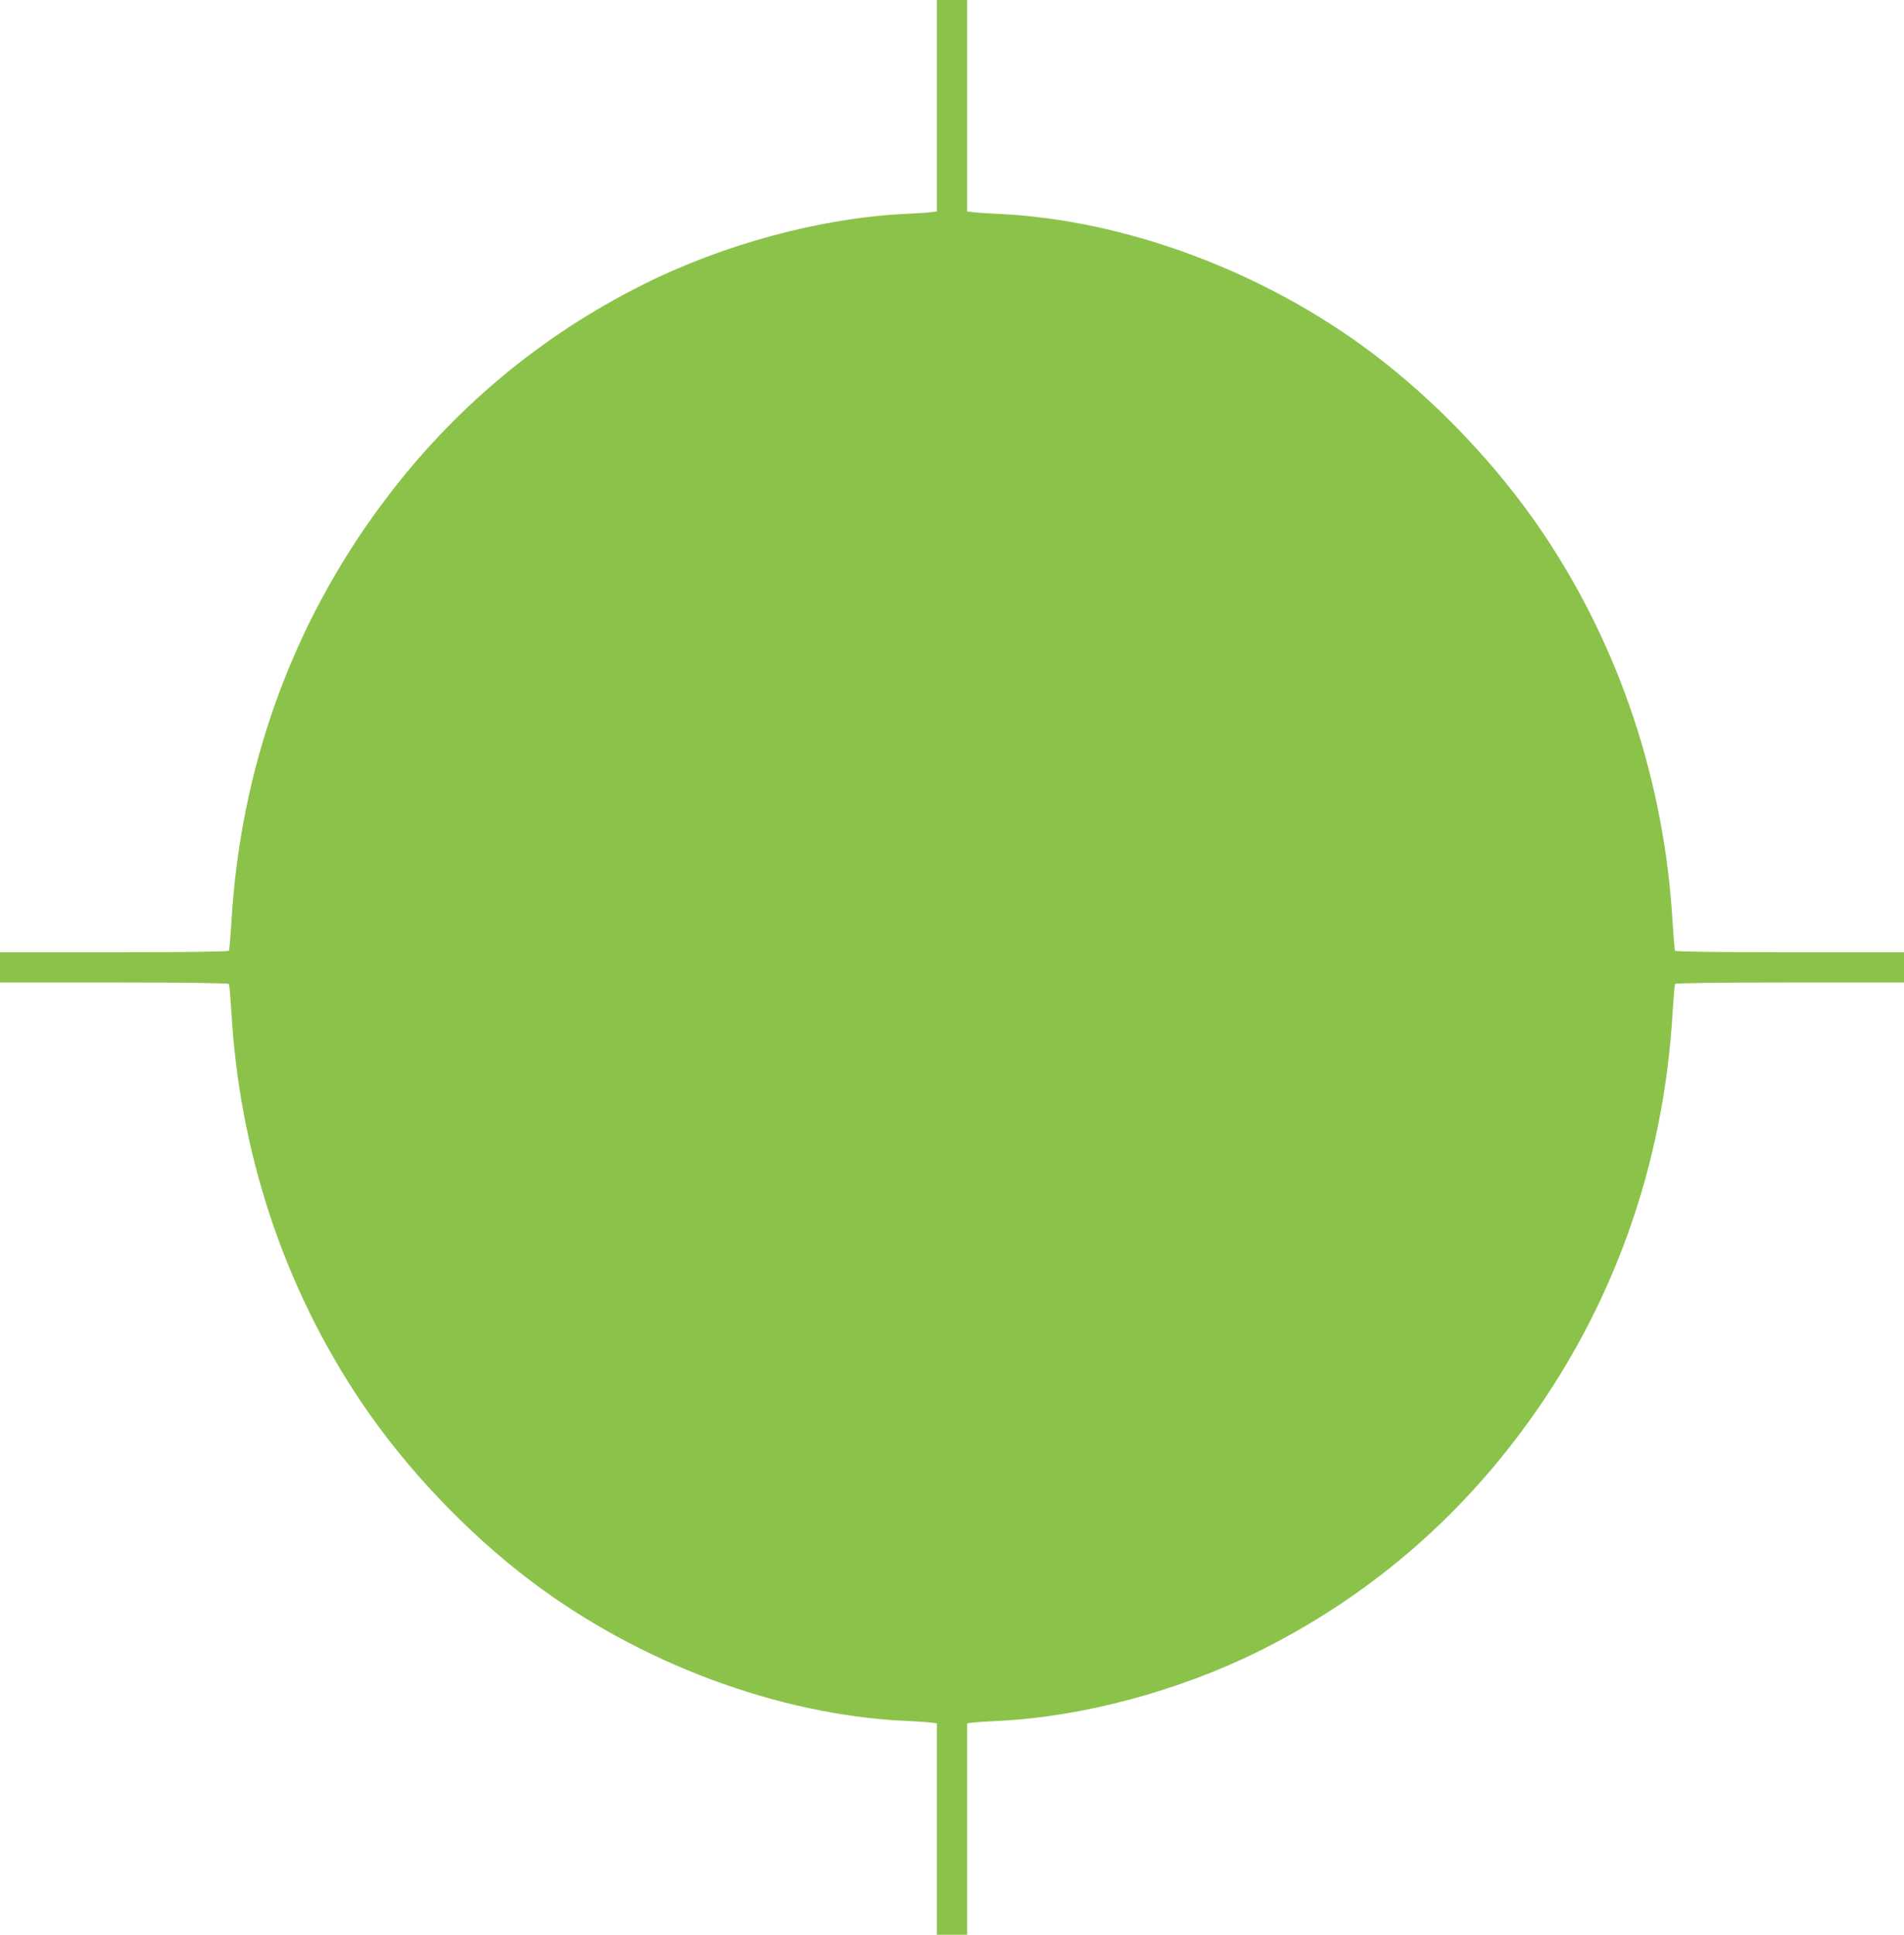
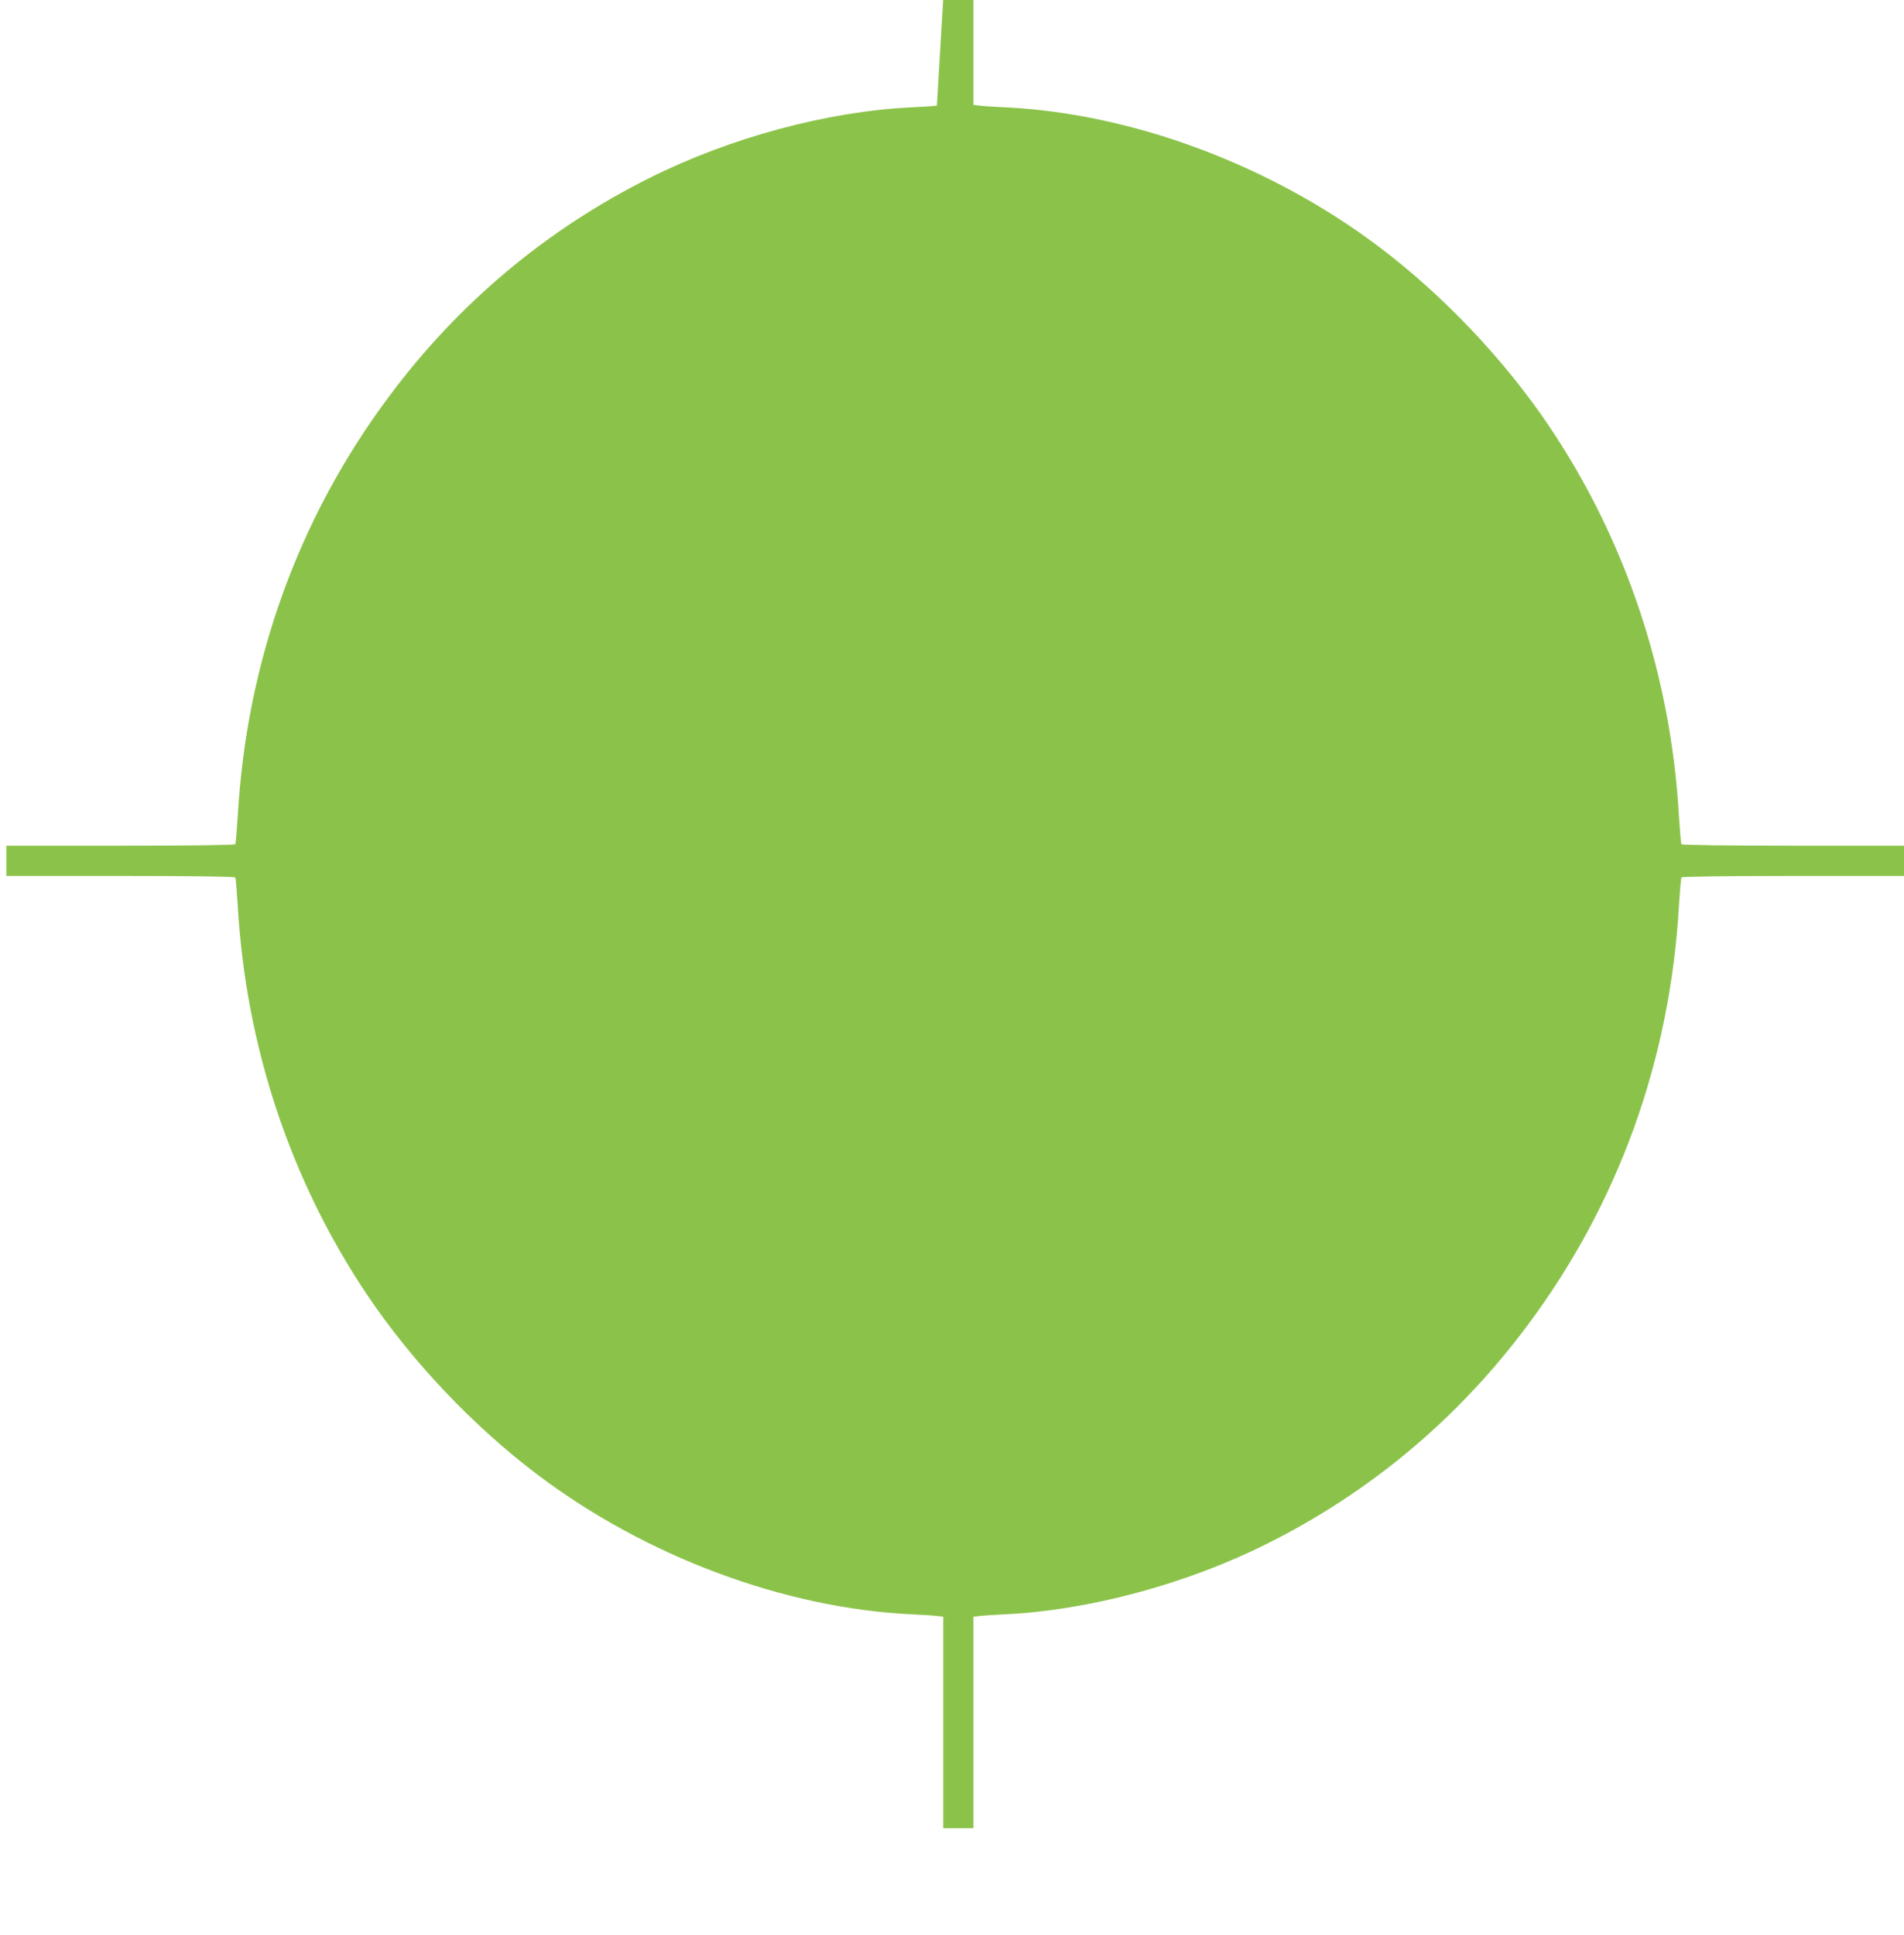
<svg xmlns="http://www.w3.org/2000/svg" version="1.0" width="1260pt" height="1280pt" viewBox="0 0 1260 1280" preserveAspectRatio="xMidYMid meet">
  <g transform="translate(0,1280) scale(0.1,-0.1)" fill="#8bc34a" stroke="none">
-     <path d="M6200 12101 l0 -700 -42 -5 c-24 -3 -99 -8 -168 -11 -556 -27 -1197 -199 -1731 -466 -684 -341 -1269 -831 -1728 -1449 -600 -804 -942 -1754 -1000 -2778 -6 -95 -13 -177 -16 -182 -4 -6 -293 -10 -761 -10 l-754 0 0 -100 0 -100 754 0 c468 0 757 -4 761 -10 3 -5 10 -87 16 -182 53 -935 350 -1827 859 -2583 297 -441 701 -866 1126 -1187 717 -541 1633 -883 2474 -923 69 -3 144 -8 168 -11 l42 -5 0 -700 0 -699 100 0 100 0 0 699 0 700 43 5 c23 3 98 8 167 11 556 27 1197 199 1731 466 684 341 1269 831 1728 1449 600 804 942 1754 1000 2778 6 95 13 177 16 182 4 6 293 10 761 10 l754 0 0 100 0 100 -754 0 c-468 0 -757 4 -761 10 -3 5 -10 87 -16 182 -53 935 -350 1827 -859 2583 -297 441 -701 866 -1126 1187 -717 541 -1633 883 -2474 923 -69 3 -144 8 -167 11 l-43 5 0 700 0 699 -100 0 -100 0 0 -699z" />
+     <path d="M6200 12101 c-24 -3 -99 -8 -168 -11 -556 -27 -1197 -199 -1731 -466 -684 -341 -1269 -831 -1728 -1449 -600 -804 -942 -1754 -1000 -2778 -6 -95 -13 -177 -16 -182 -4 -6 -293 -10 -761 -10 l-754 0 0 -100 0 -100 754 0 c468 0 757 -4 761 -10 3 -5 10 -87 16 -182 53 -935 350 -1827 859 -2583 297 -441 701 -866 1126 -1187 717 -541 1633 -883 2474 -923 69 -3 144 -8 168 -11 l42 -5 0 -700 0 -699 100 0 100 0 0 699 0 700 43 5 c23 3 98 8 167 11 556 27 1197 199 1731 466 684 341 1269 831 1728 1449 600 804 942 1754 1000 2778 6 95 13 177 16 182 4 6 293 10 761 10 l754 0 0 100 0 100 -754 0 c-468 0 -757 4 -761 10 -3 5 -10 87 -16 182 -53 935 -350 1827 -859 2583 -297 441 -701 866 -1126 1187 -717 541 -1633 883 -2474 923 -69 3 -144 8 -167 11 l-43 5 0 700 0 699 -100 0 -100 0 0 -699z" />
  </g>
</svg>